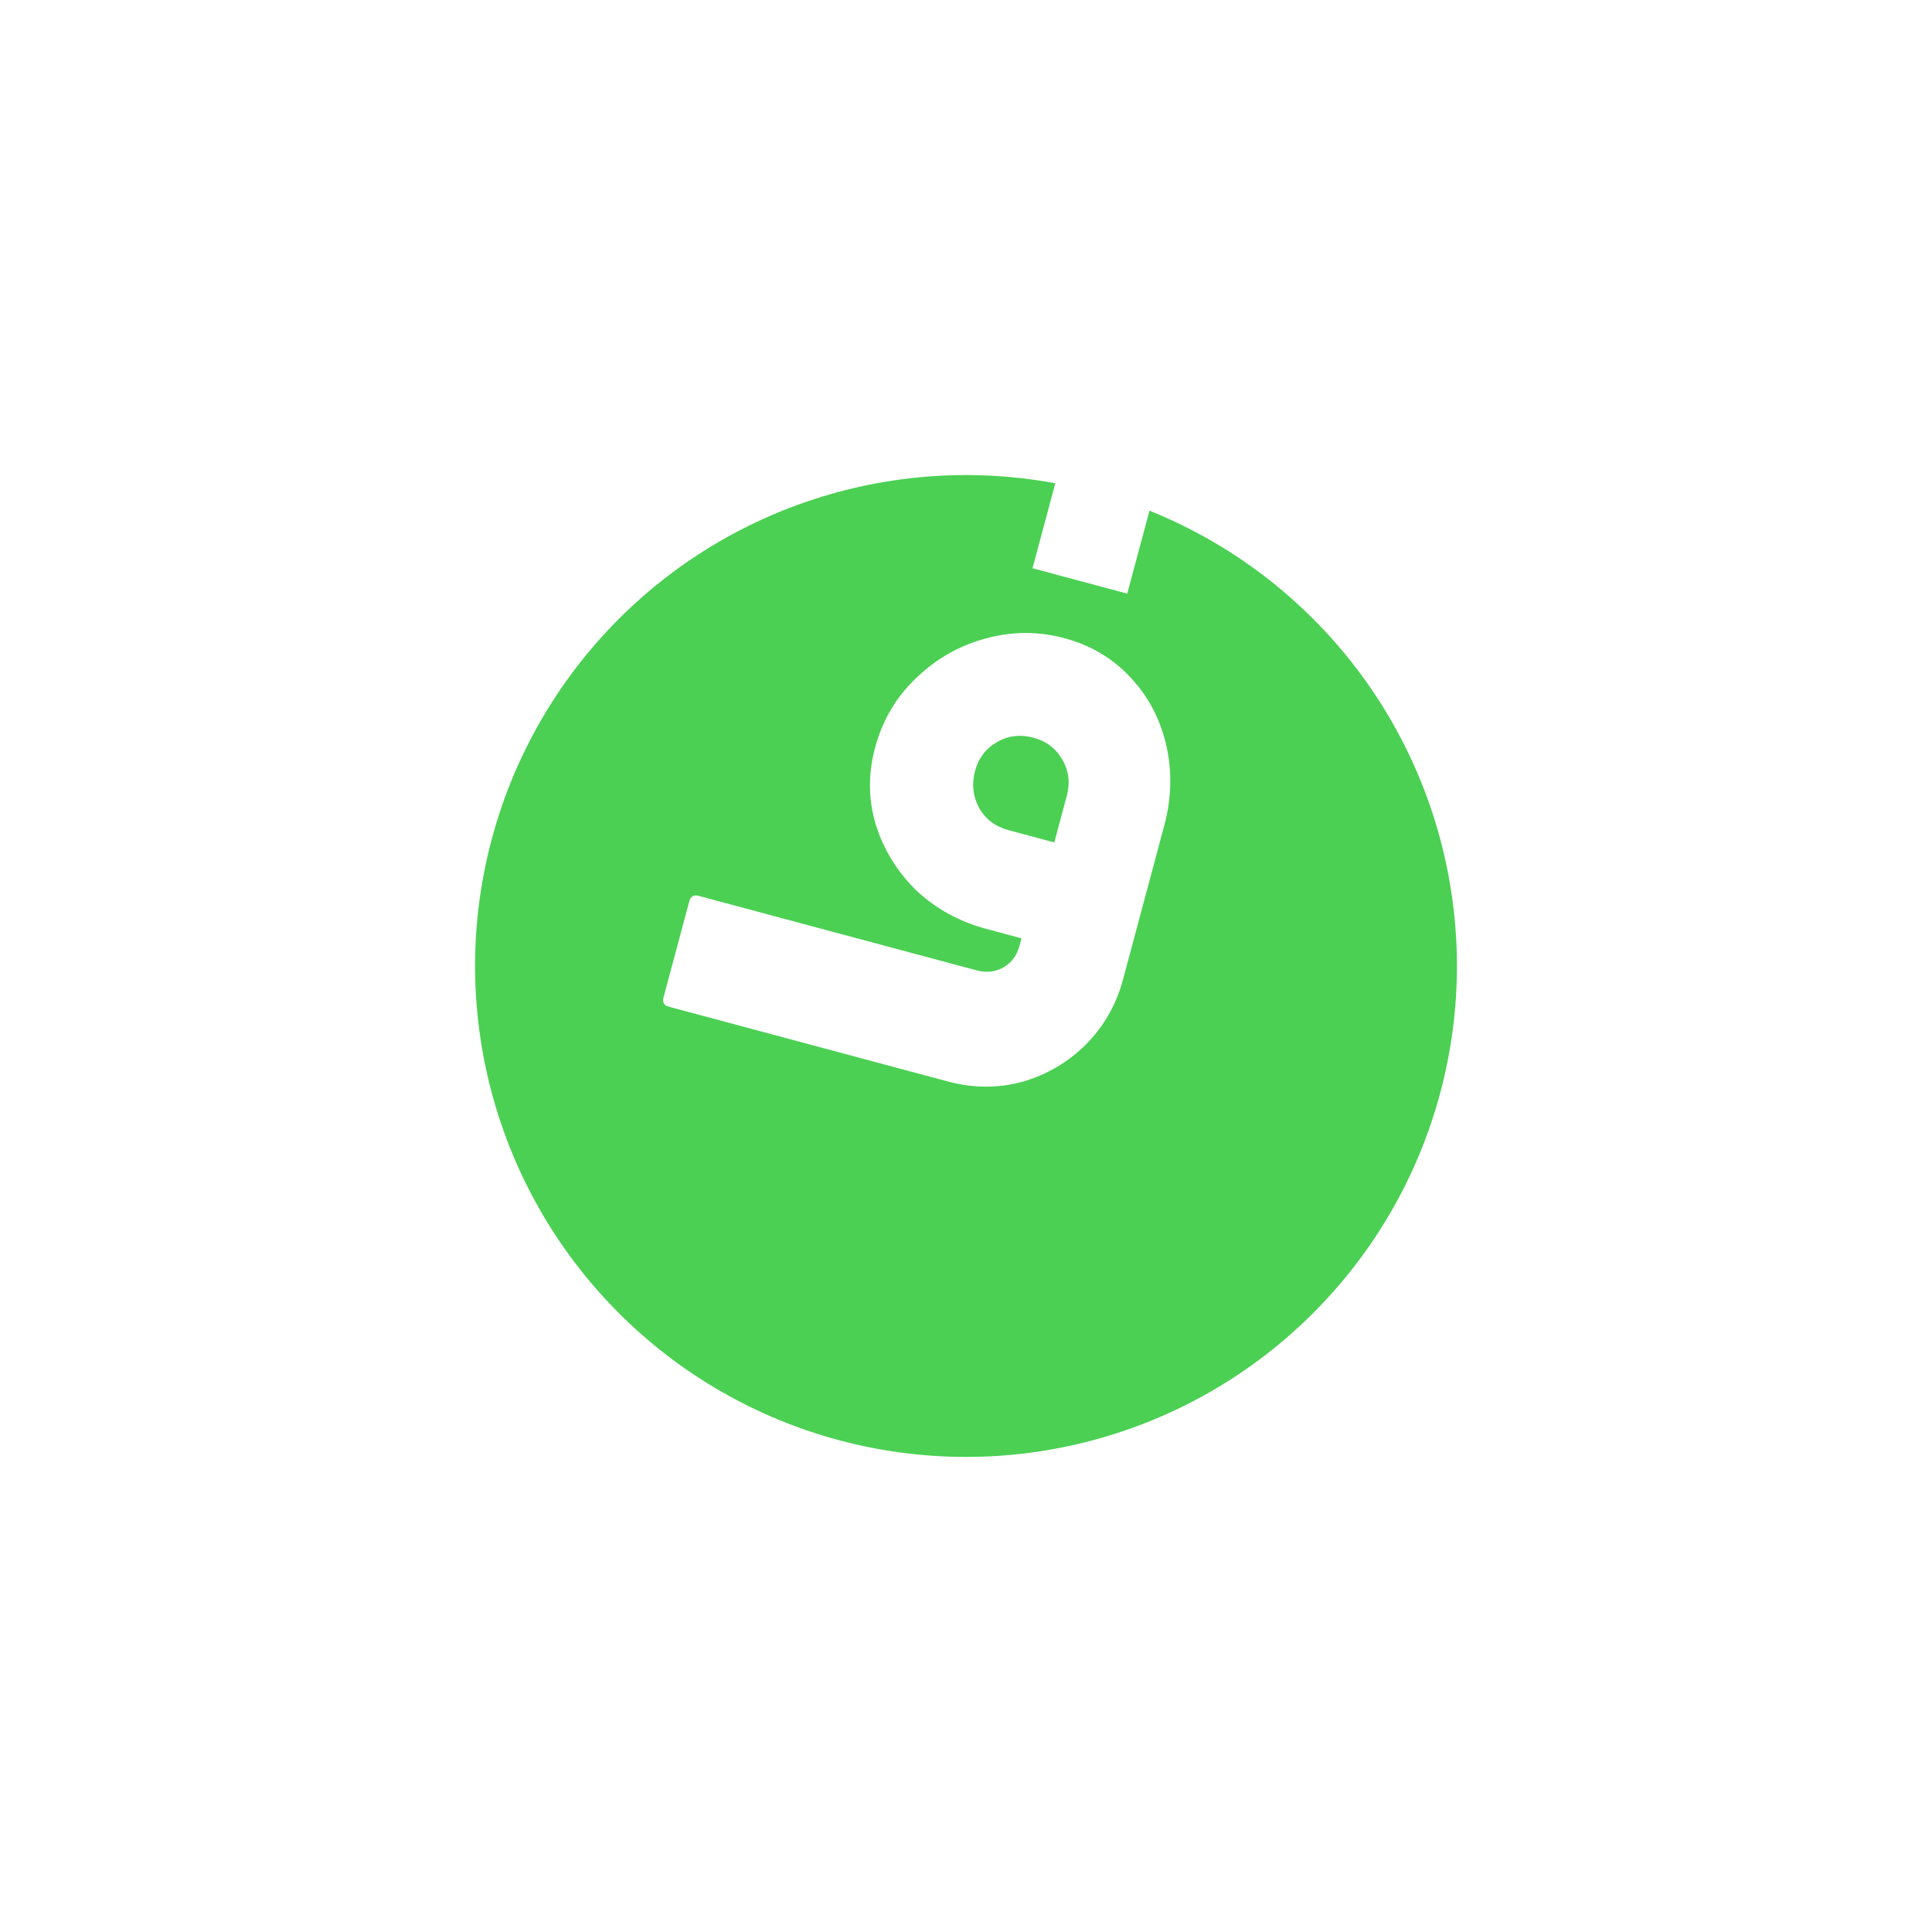
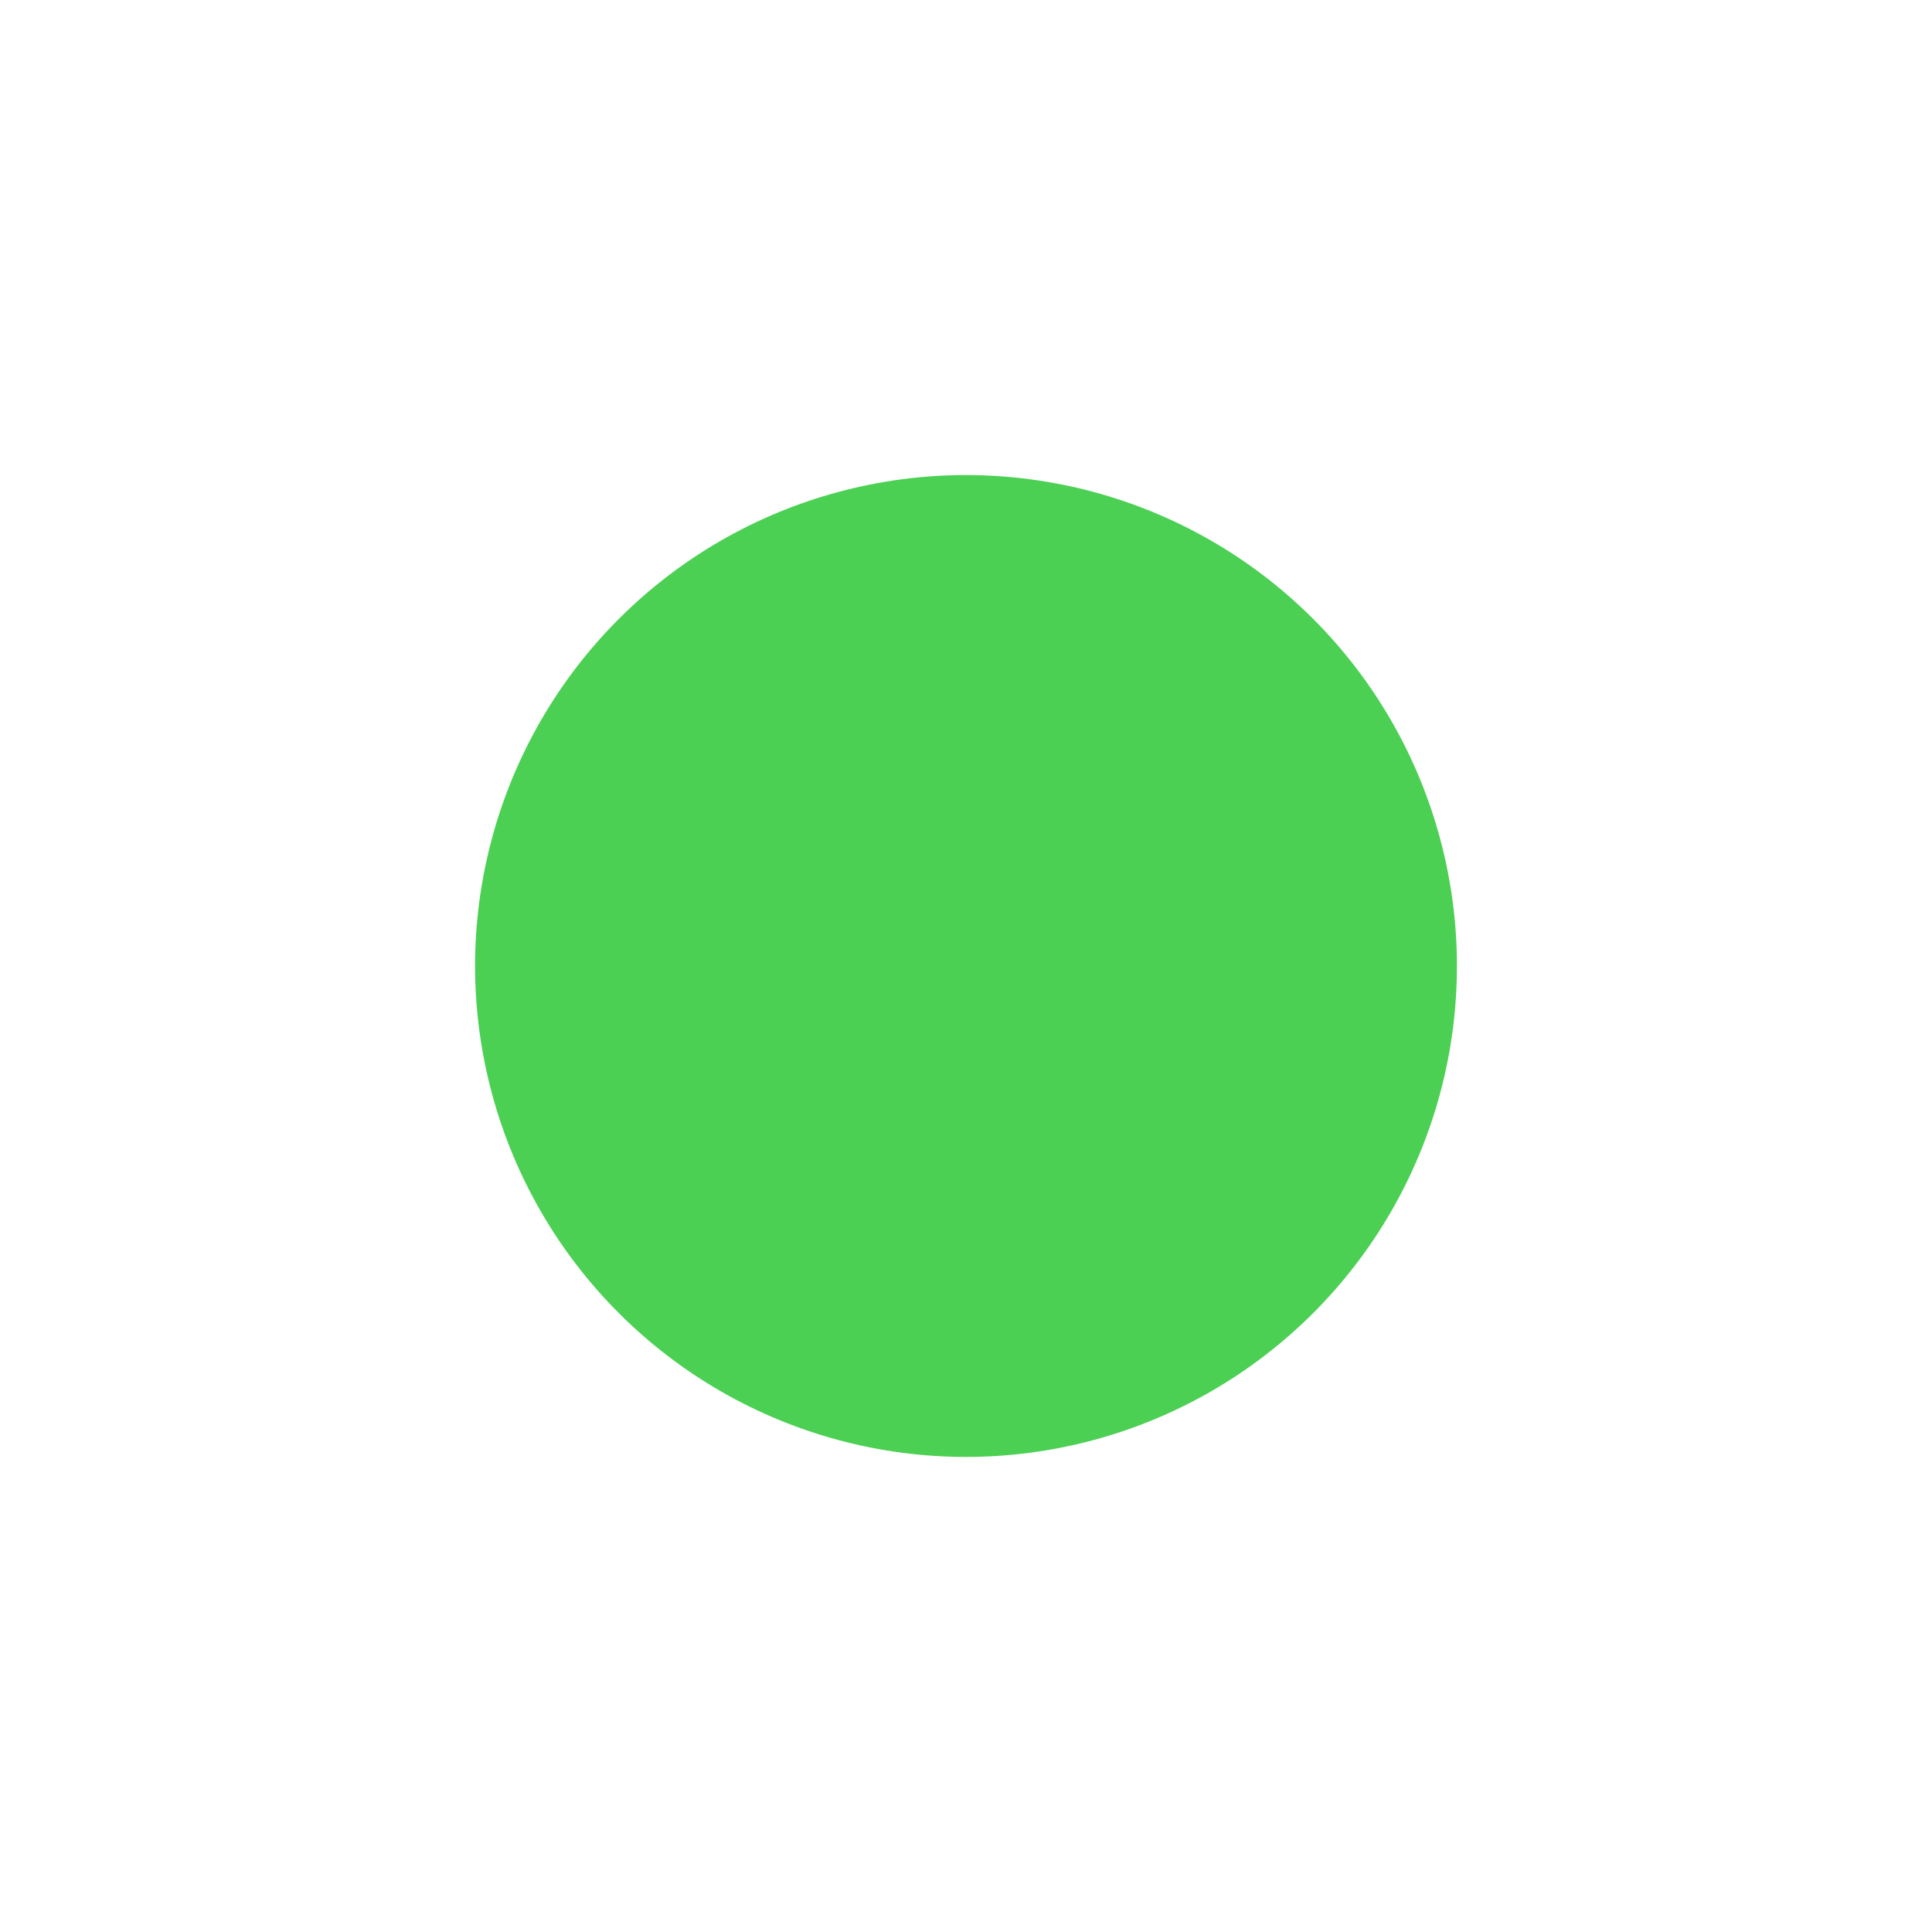
<svg xmlns="http://www.w3.org/2000/svg" width="122" height="122" viewBox="0 0 122 122" fill="none">
  <g filter="url(#filter0_d_1054_178)">
    <circle cx="61" cy="51" r="31" transform="rotate(15 61 51)" fill="#4BD053" />
  </g>
-   <path d="M42.239 63.572C41.93 63.49 41.817 63.294 41.9 62.984L43.527 56.911C43.61 56.602 43.806 56.489 44.115 56.571L50.374 58.248C50.684 58.331 50.797 58.527 50.714 58.836L49.086 64.91C49.004 65.219 48.808 65.332 48.499 65.249L42.239 63.572ZM66.791 29.949L72.772 31.552L71.182 37.486L65.201 35.884L66.791 29.949ZM48.488 65.247C48.179 65.164 48.066 64.968 48.148 64.659L49.776 58.585C49.859 58.276 50.054 58.163 50.364 58.246L61.676 61.277C62.295 61.443 62.859 61.378 63.368 61.084C63.878 60.79 64.215 60.334 64.381 59.716L64.505 59.252L62.279 58.656C60.58 58.2 59.107 57.391 57.861 56.229C56.654 55.045 55.801 53.656 55.3 52.065C54.829 50.481 54.814 48.87 55.253 47.232C55.717 45.501 56.572 44.04 57.818 42.85C59.073 41.63 60.523 40.792 62.169 40.339C63.853 39.863 65.53 39.848 67.199 40.295C68.868 40.742 70.256 41.562 71.361 42.752C72.498 43.951 73.257 45.381 73.641 47.04C74.024 48.7 73.984 50.396 73.52 52.127L70.912 61.863C70.489 63.439 69.709 64.804 68.572 65.957C67.443 67.079 66.107 67.864 64.562 68.311C63.026 68.728 61.454 68.721 59.847 68.29L48.488 65.247ZM67.37 50.23C67.585 49.426 67.489 48.672 67.082 47.966C66.674 47.261 66.069 46.8 65.265 46.585C64.431 46.361 63.661 46.453 62.955 46.861C62.25 47.268 61.789 47.873 61.574 48.677C61.35 49.512 61.438 50.297 61.837 51.033C62.245 51.739 62.865 52.203 63.7 52.427L66.575 53.197L67.37 50.23Z" fill="white" />
  <defs>
    <filter id="filter0_d_1054_178" x="-0.008" y="-0.008" width="122.016" height="122.015" filterUnits="userSpaceOnUse" color-interpolation-filters="sRGB">
      <feFlood flood-opacity="0" result="BackgroundImageFix" />
      <feColorMatrix in="SourceAlpha" type="matrix" values="0 0 0 0 0 0 0 0 0 0 0 0 0 0 0 0 0 0 127 0" result="hardAlpha" />
      <feOffset dy="10" />
      <feGaussianBlur stdDeviation="15" />
      <feComposite in2="hardAlpha" operator="out" />
      <feColorMatrix type="matrix" values="0 0 0 0 0.294 0 0 0 0 0.816 0 0 0 0 0.325 0 0 0 0.35 0" />
      <feBlend mode="normal" in2="BackgroundImageFix" result="effect1_dropShadow_1054_178" />
      <feBlend mode="normal" in="SourceGraphic" in2="effect1_dropShadow_1054_178" result="shape" />
    </filter>
  </defs>
</svg>